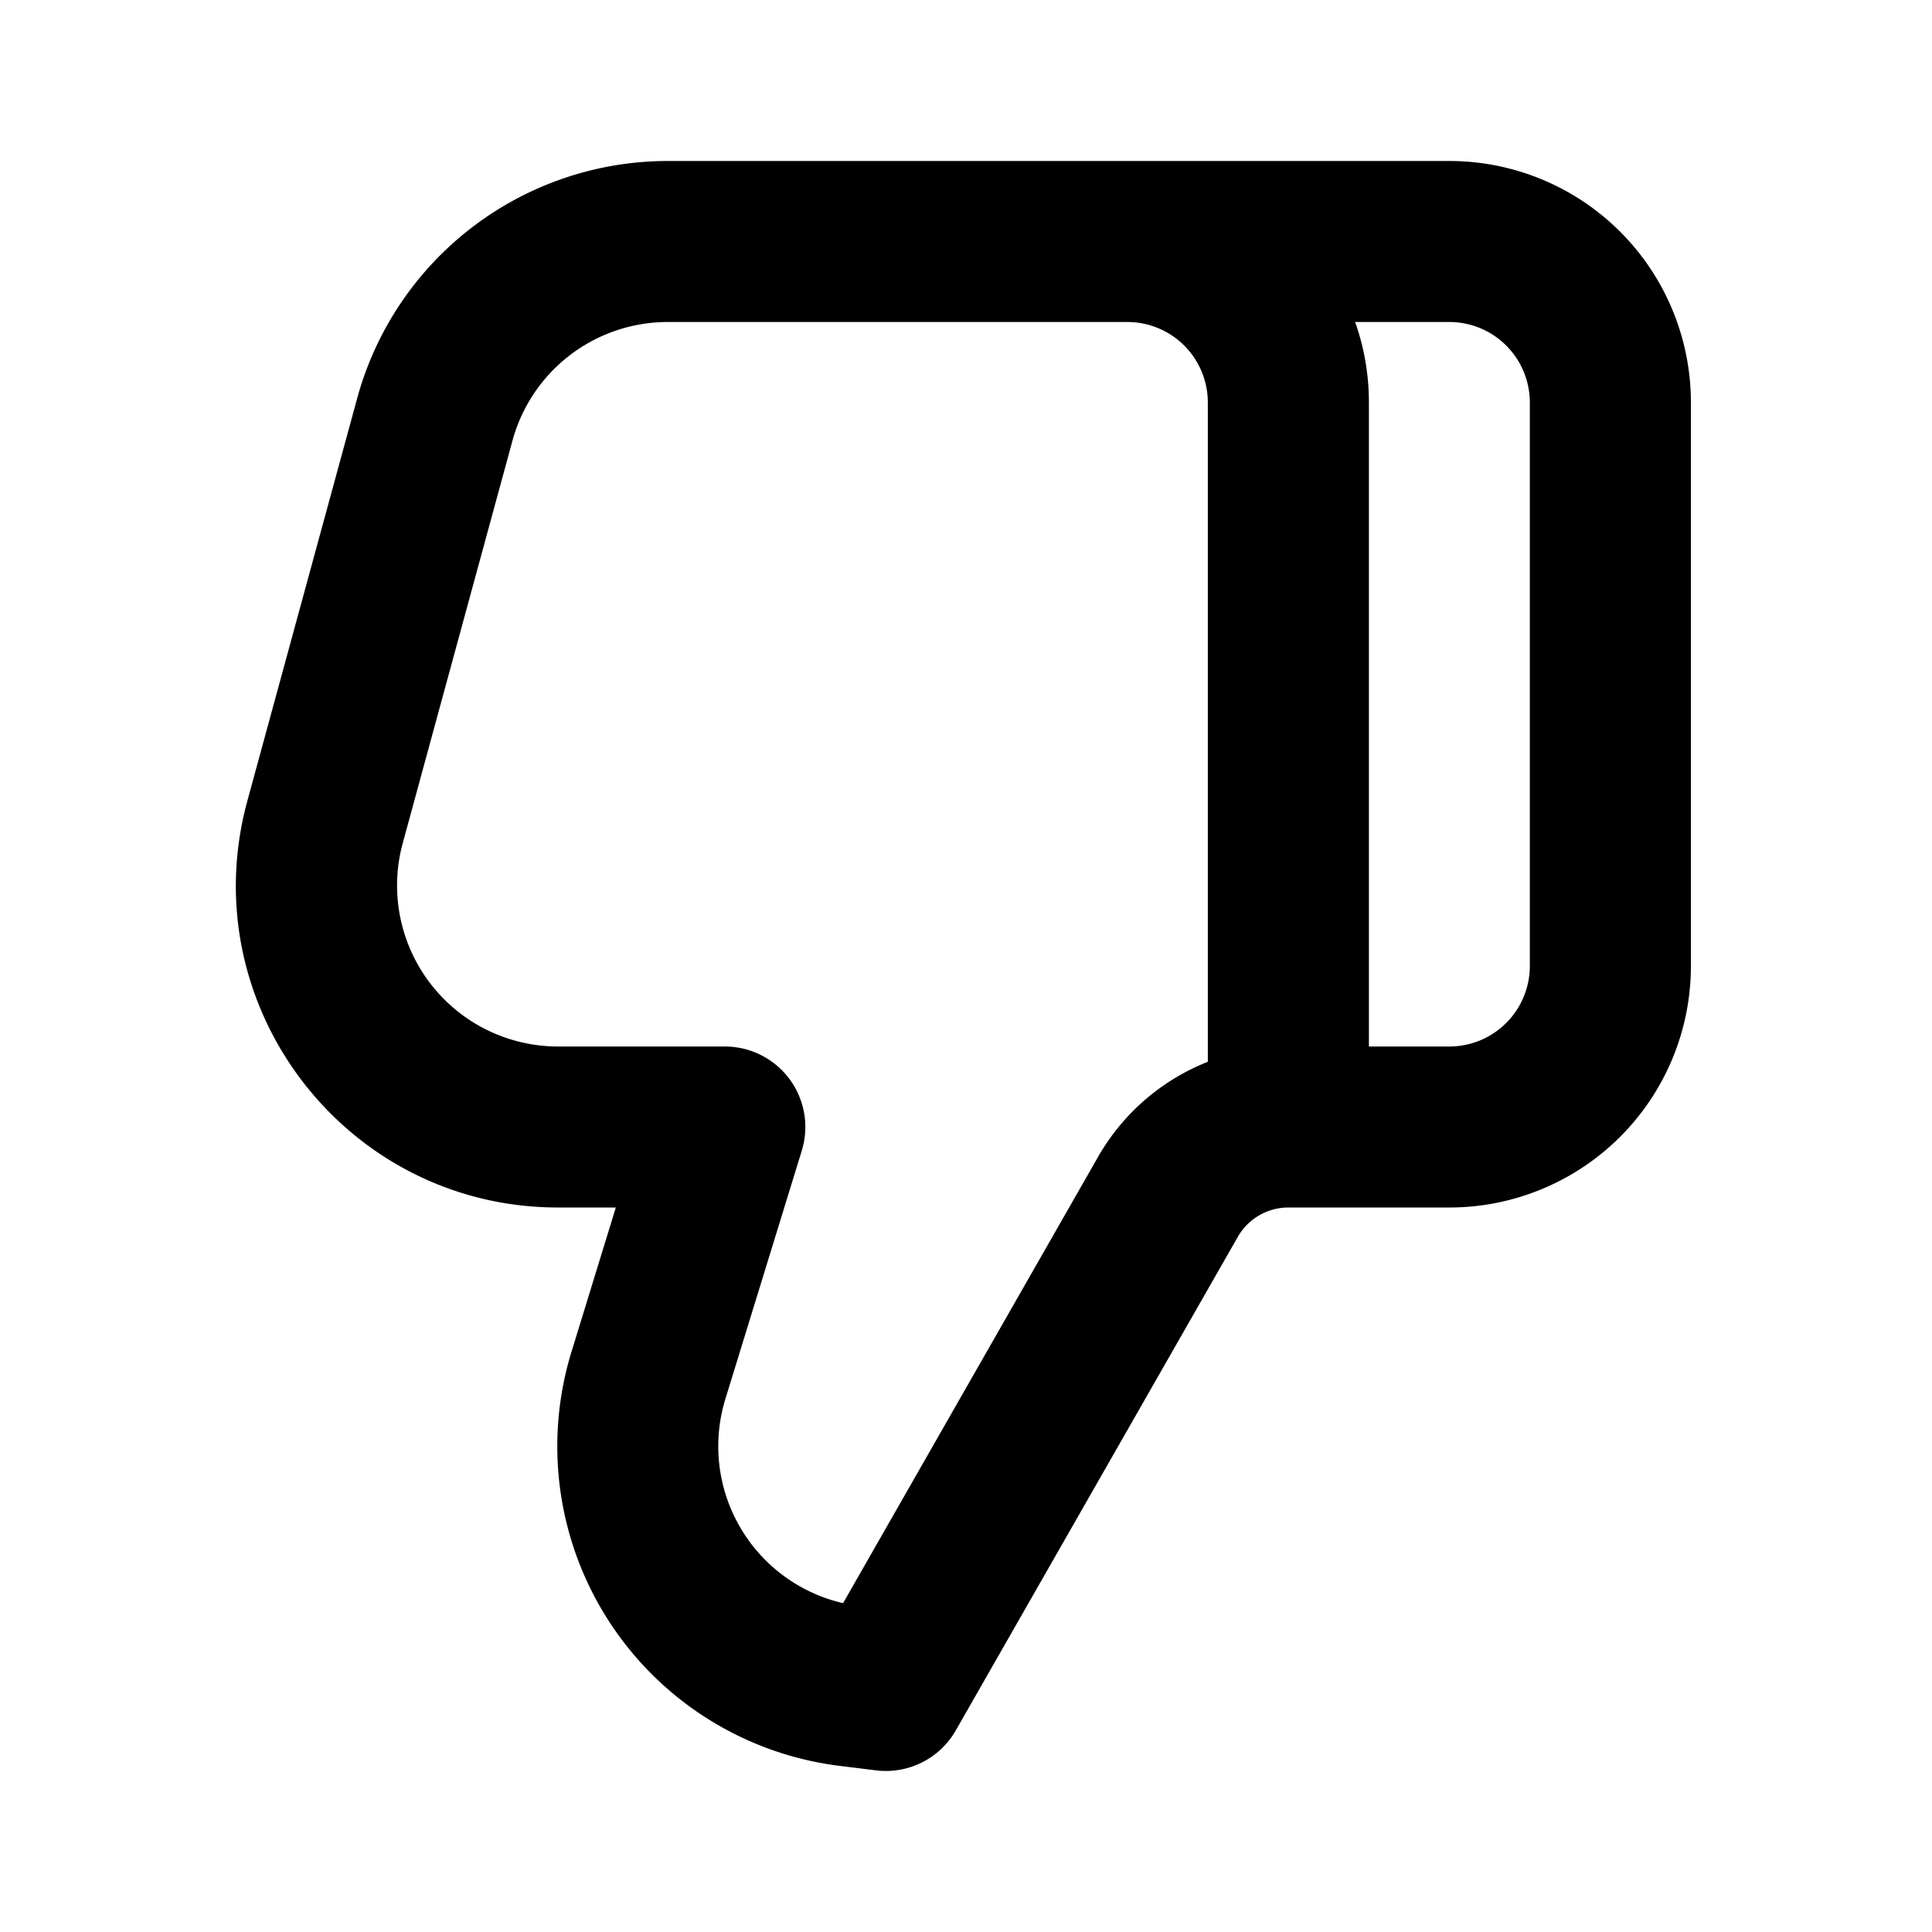
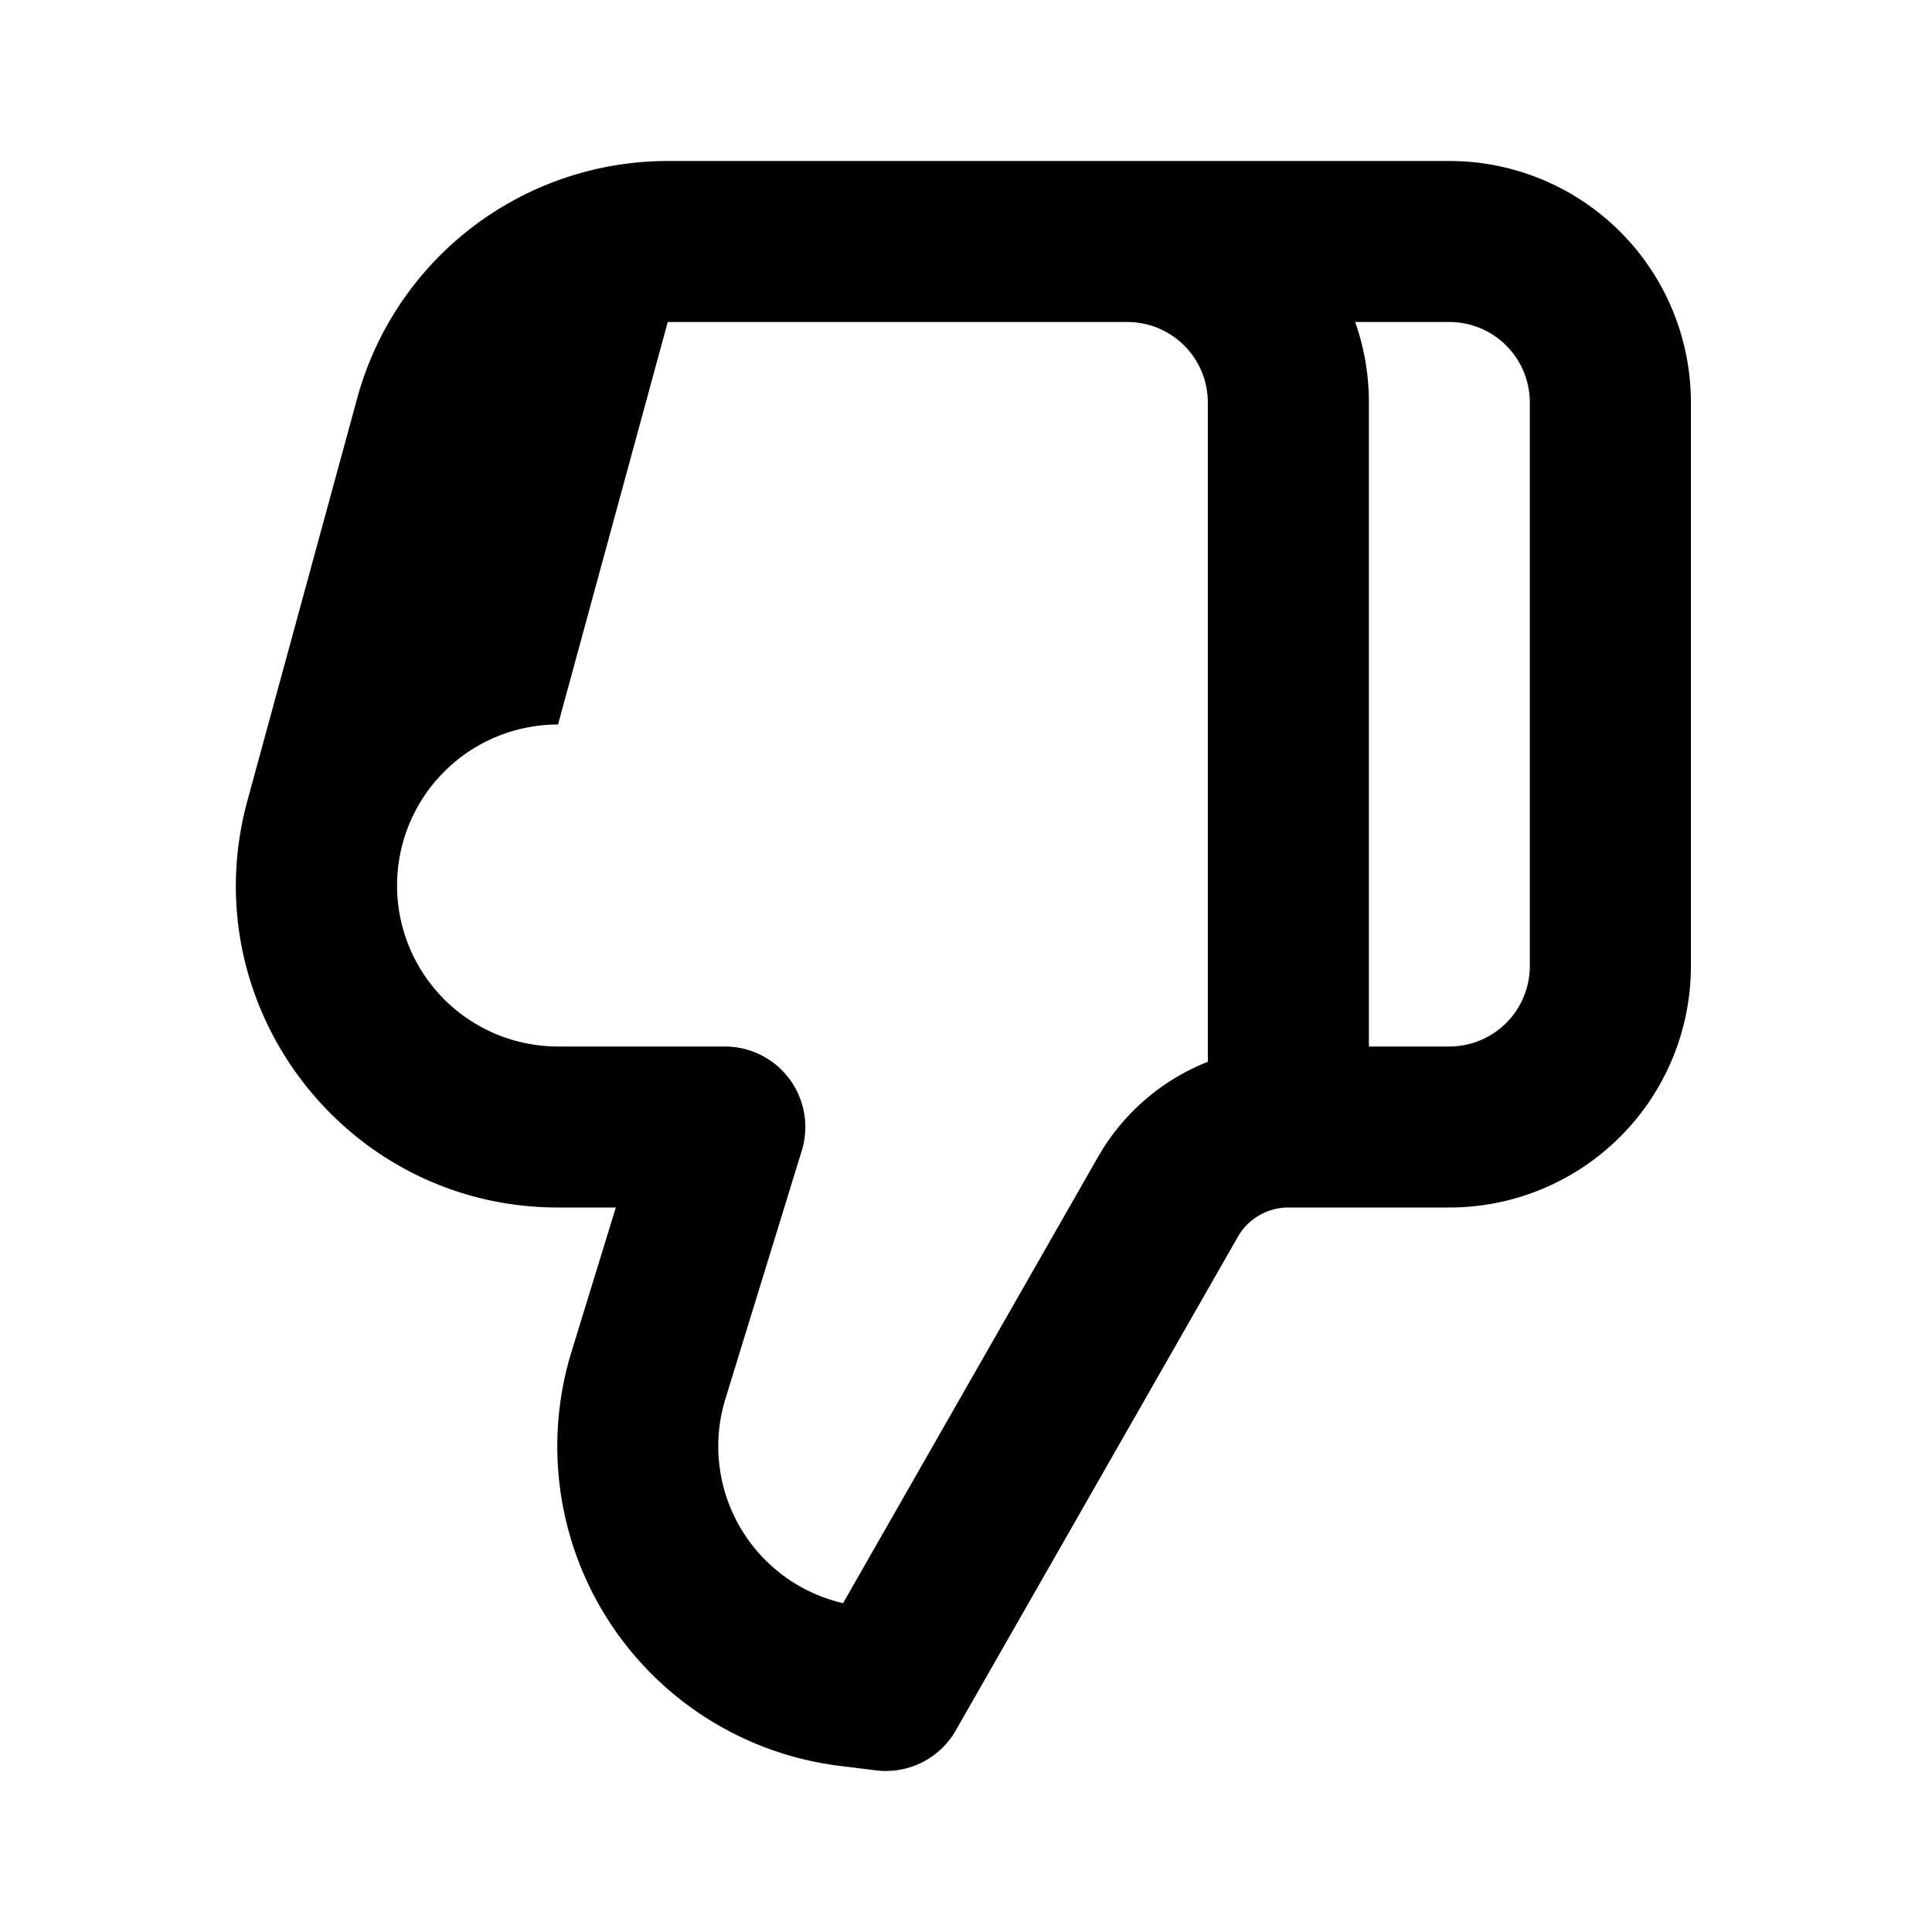
<svg xmlns="http://www.w3.org/2000/svg" width="1em" height="1em" fill="currentColor" viewBox="0 0 24 24">
-   <path fill-rule="evenodd" d="M11.873 21.496a1 1 0 0 1-.992.496l-.454-.056A4 4 0 0 1 7.1 16.79L7.65 15h-.718c-2.637 0-4.553-2.508-3.859-5.052l1.364-5A4 4 0 0 1 8.296 2h9.709a3 3 0 0 1 3 3v7a3 3 0 0 1-3 3h-2c-.26 0-.5.14-.628.364l-3.504 6.132ZM14.005 4h-5.71a2 2 0 0 0-1.929 1.474l-1.363 5A2 2 0 0 0 6.933 13h2.072a1 1 0 0 1 .955 1.294l-.949 3.084a2 2 0 0 0 1.462 2.537l3.167-5.543a2.723 2.723 0 0 1 1.364-1.182V5a1 1 0 0 0-1-1Zm3 9V5c0-.35-.06-.687-.171-1h1.17a1 1 0 0 1 1 1v7a1 1 0 0 1-1 1h-1Z" clip-rule="evenodd" />
+   <path fill-rule="evenodd" d="M11.873 21.496a1 1 0 0 1-.992.496l-.454-.056A4 4 0 0 1 7.1 16.79L7.65 15h-.718c-2.637 0-4.553-2.508-3.859-5.052l1.364-5A4 4 0 0 1 8.296 2h9.709a3 3 0 0 1 3 3v7a3 3 0 0 1-3 3h-2c-.26 0-.5.14-.628.364l-3.504 6.132ZM14.005 4h-5.71l-1.363 5A2 2 0 0 0 6.933 13h2.072a1 1 0 0 1 .955 1.294l-.949 3.084a2 2 0 0 0 1.462 2.537l3.167-5.543a2.723 2.723 0 0 1 1.364-1.182V5a1 1 0 0 0-1-1Zm3 9V5c0-.35-.06-.687-.171-1h1.17a1 1 0 0 1 1 1v7a1 1 0 0 1-1 1h-1Z" clip-rule="evenodd" />
</svg>